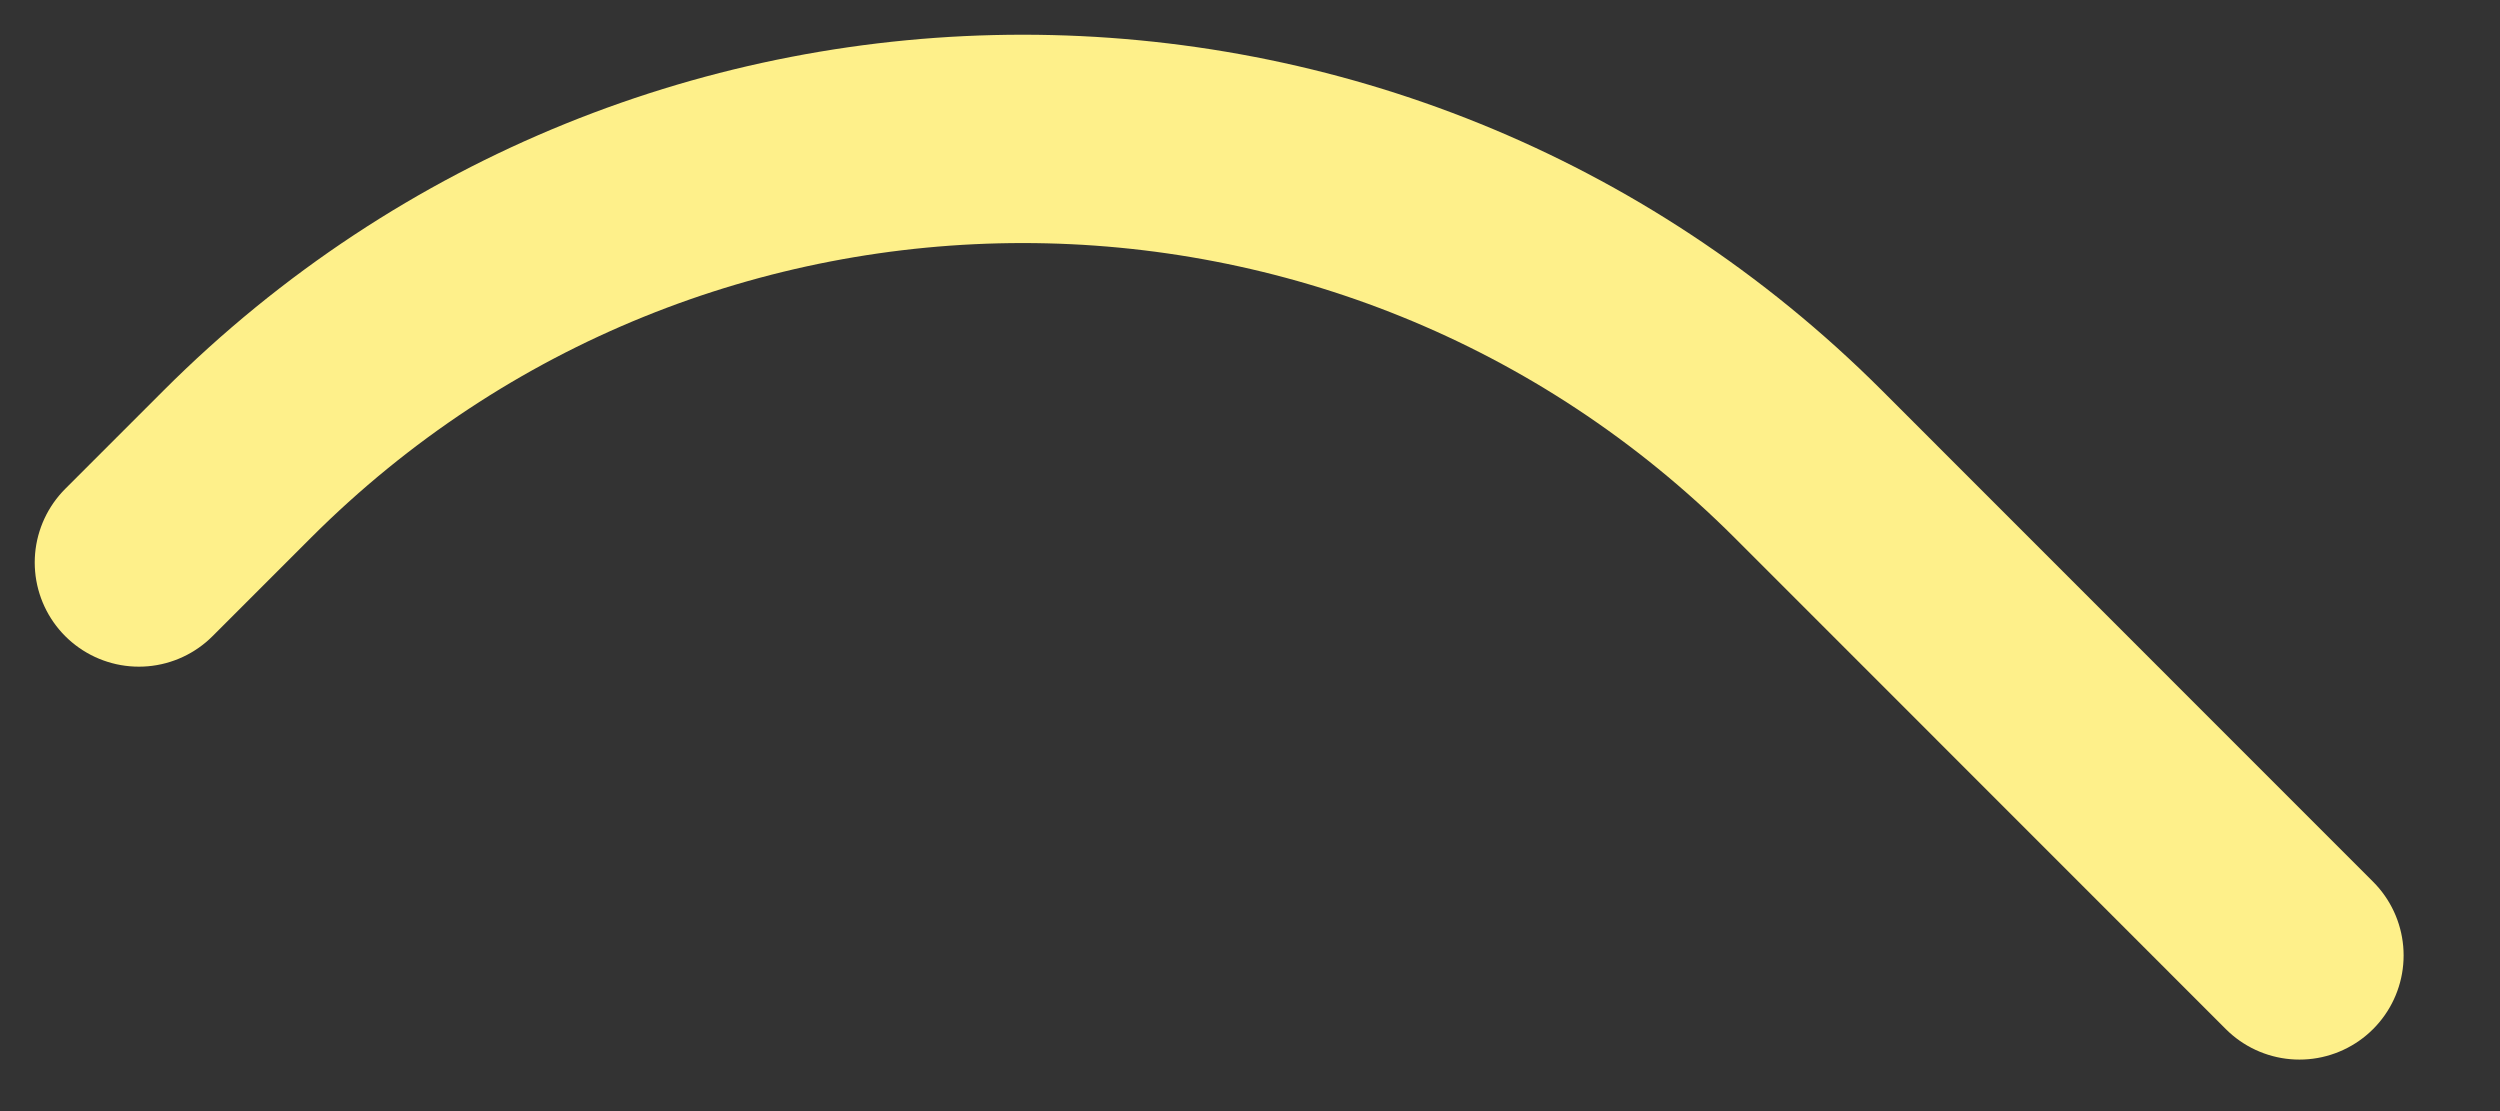
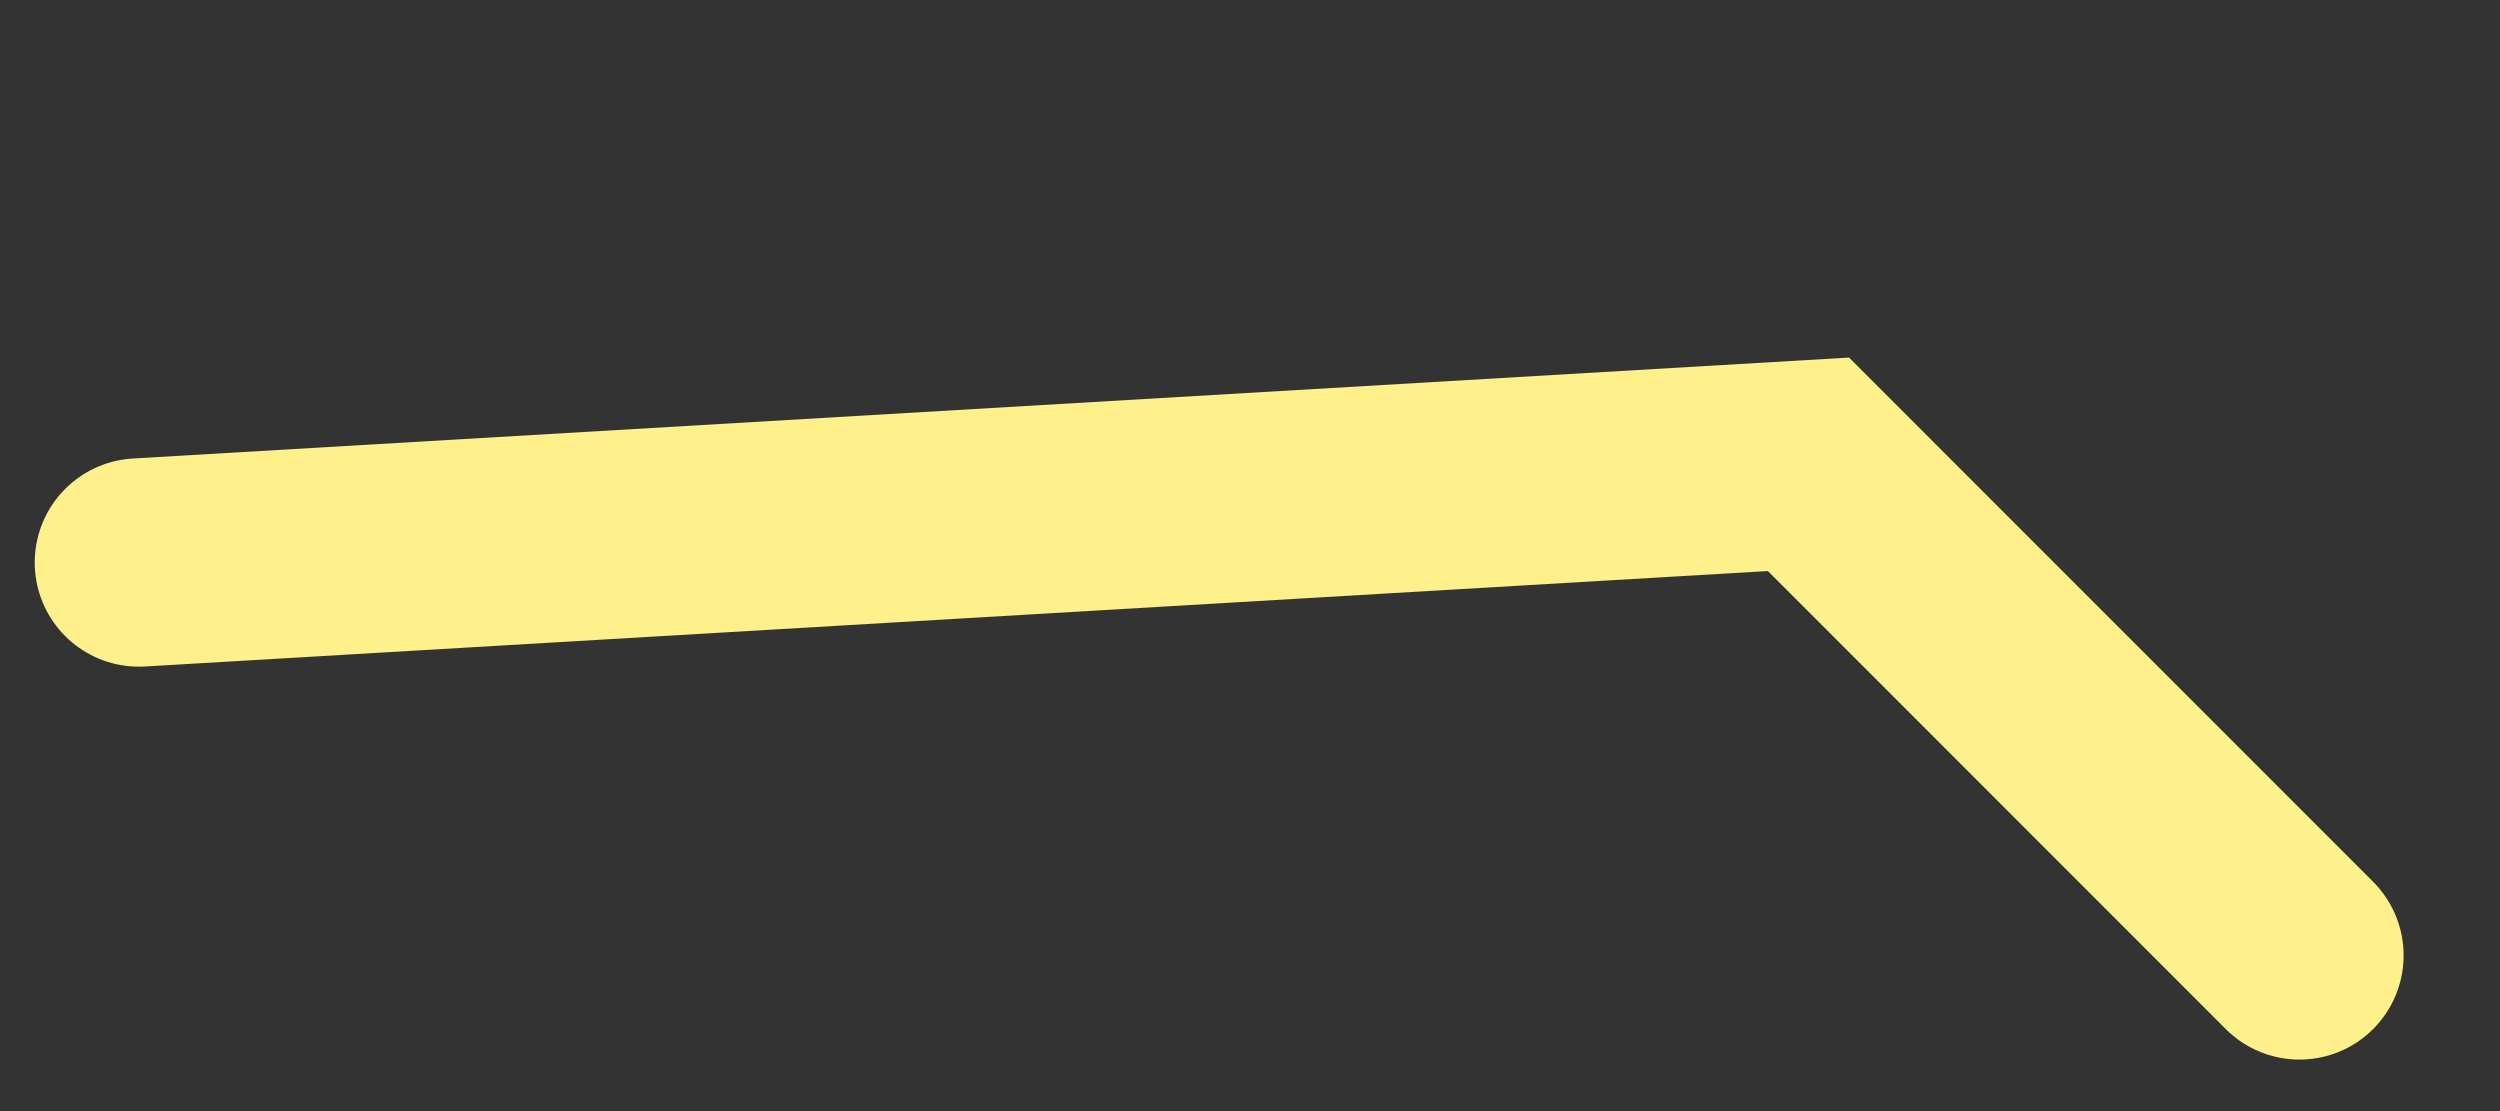
<svg xmlns="http://www.w3.org/2000/svg" fill="none" height="100%" overflow="visible" preserveAspectRatio="none" style="display: block;" viewBox="0 0 18 8" width="100%">
  <rect x="0" y="0" width="18" height="8" fill="#333333" stroke="none" />
-   <path d="M16.556 6.879L13.021 3.343C9.897 0.219 4.831 0.219 1.707 3.343L1 4.05" id="Vector" stroke="#FEF08A" stroke-linecap="round" stroke-width="1.5" />
+   <path d="M16.556 6.879L13.021 3.343L1 4.05" id="Vector" stroke="#FEF08A" stroke-linecap="round" stroke-width="1.5" />
</svg>